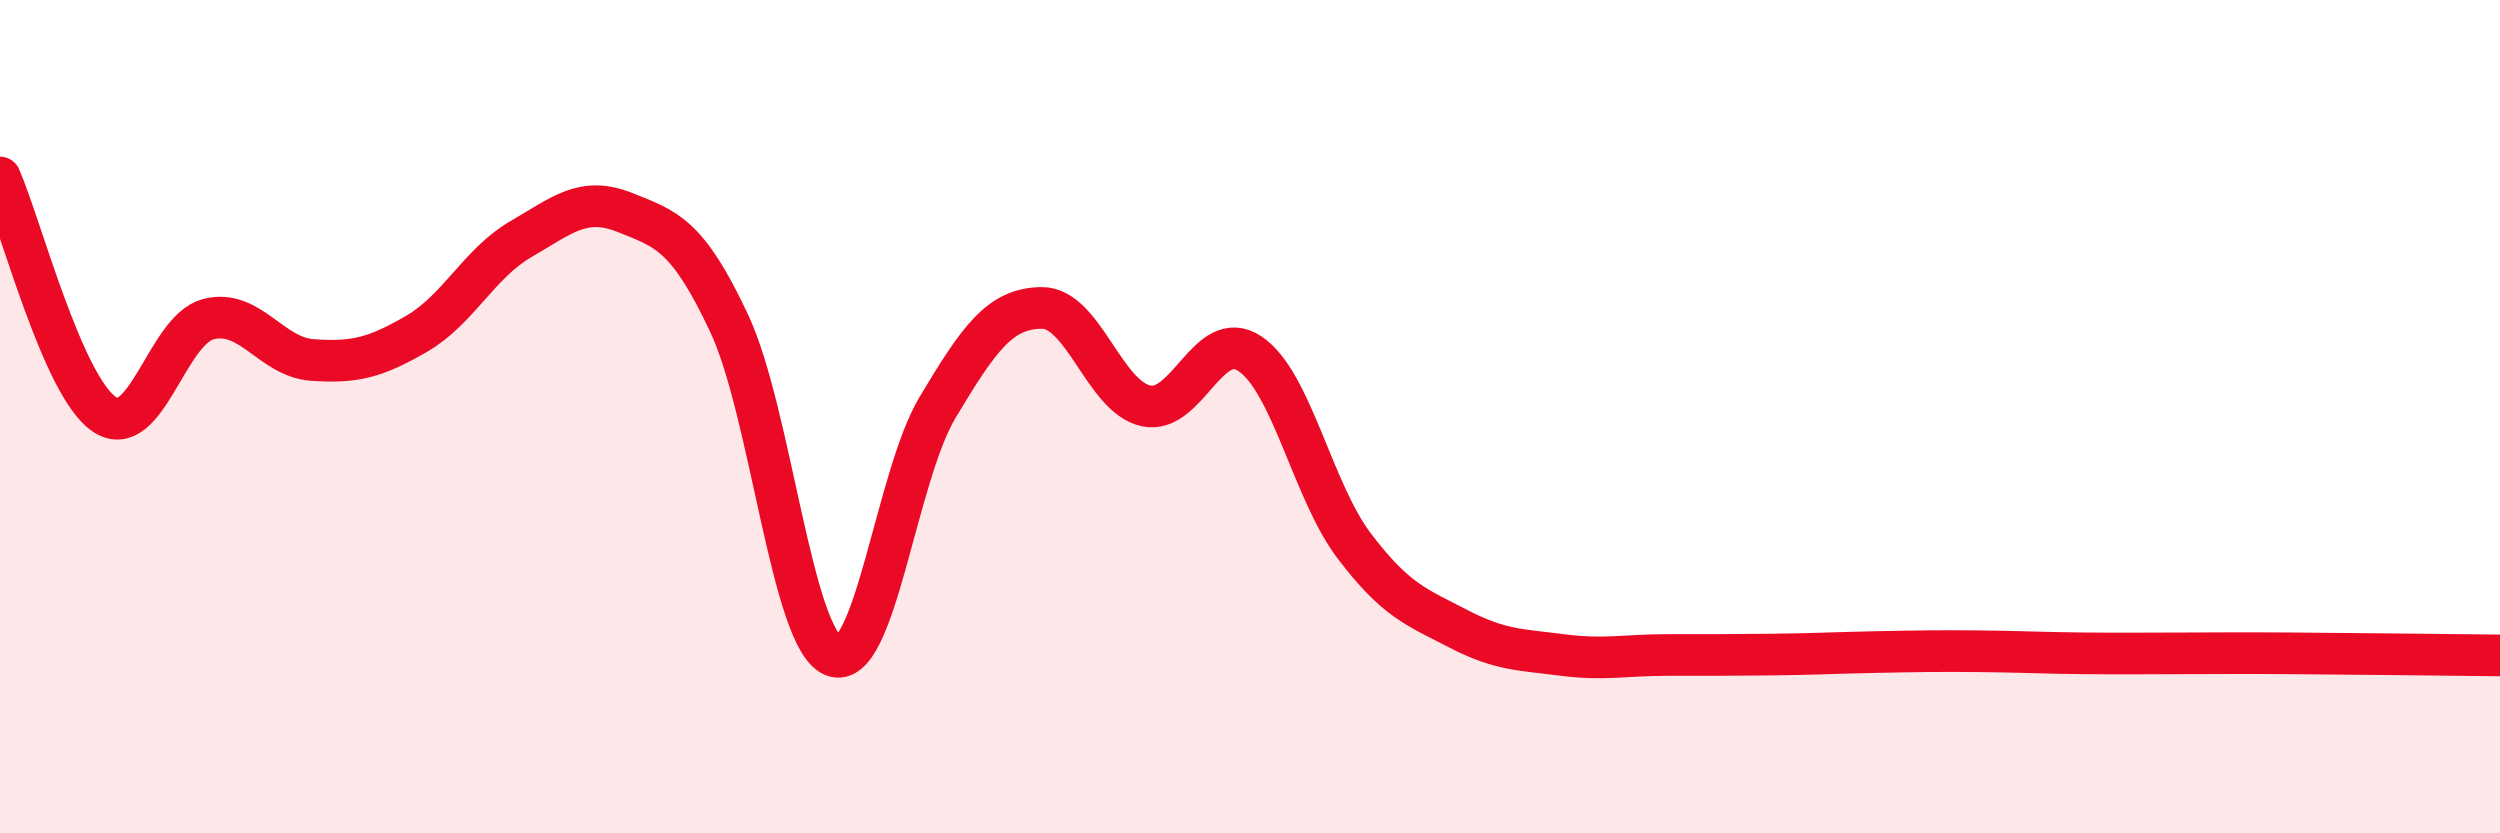
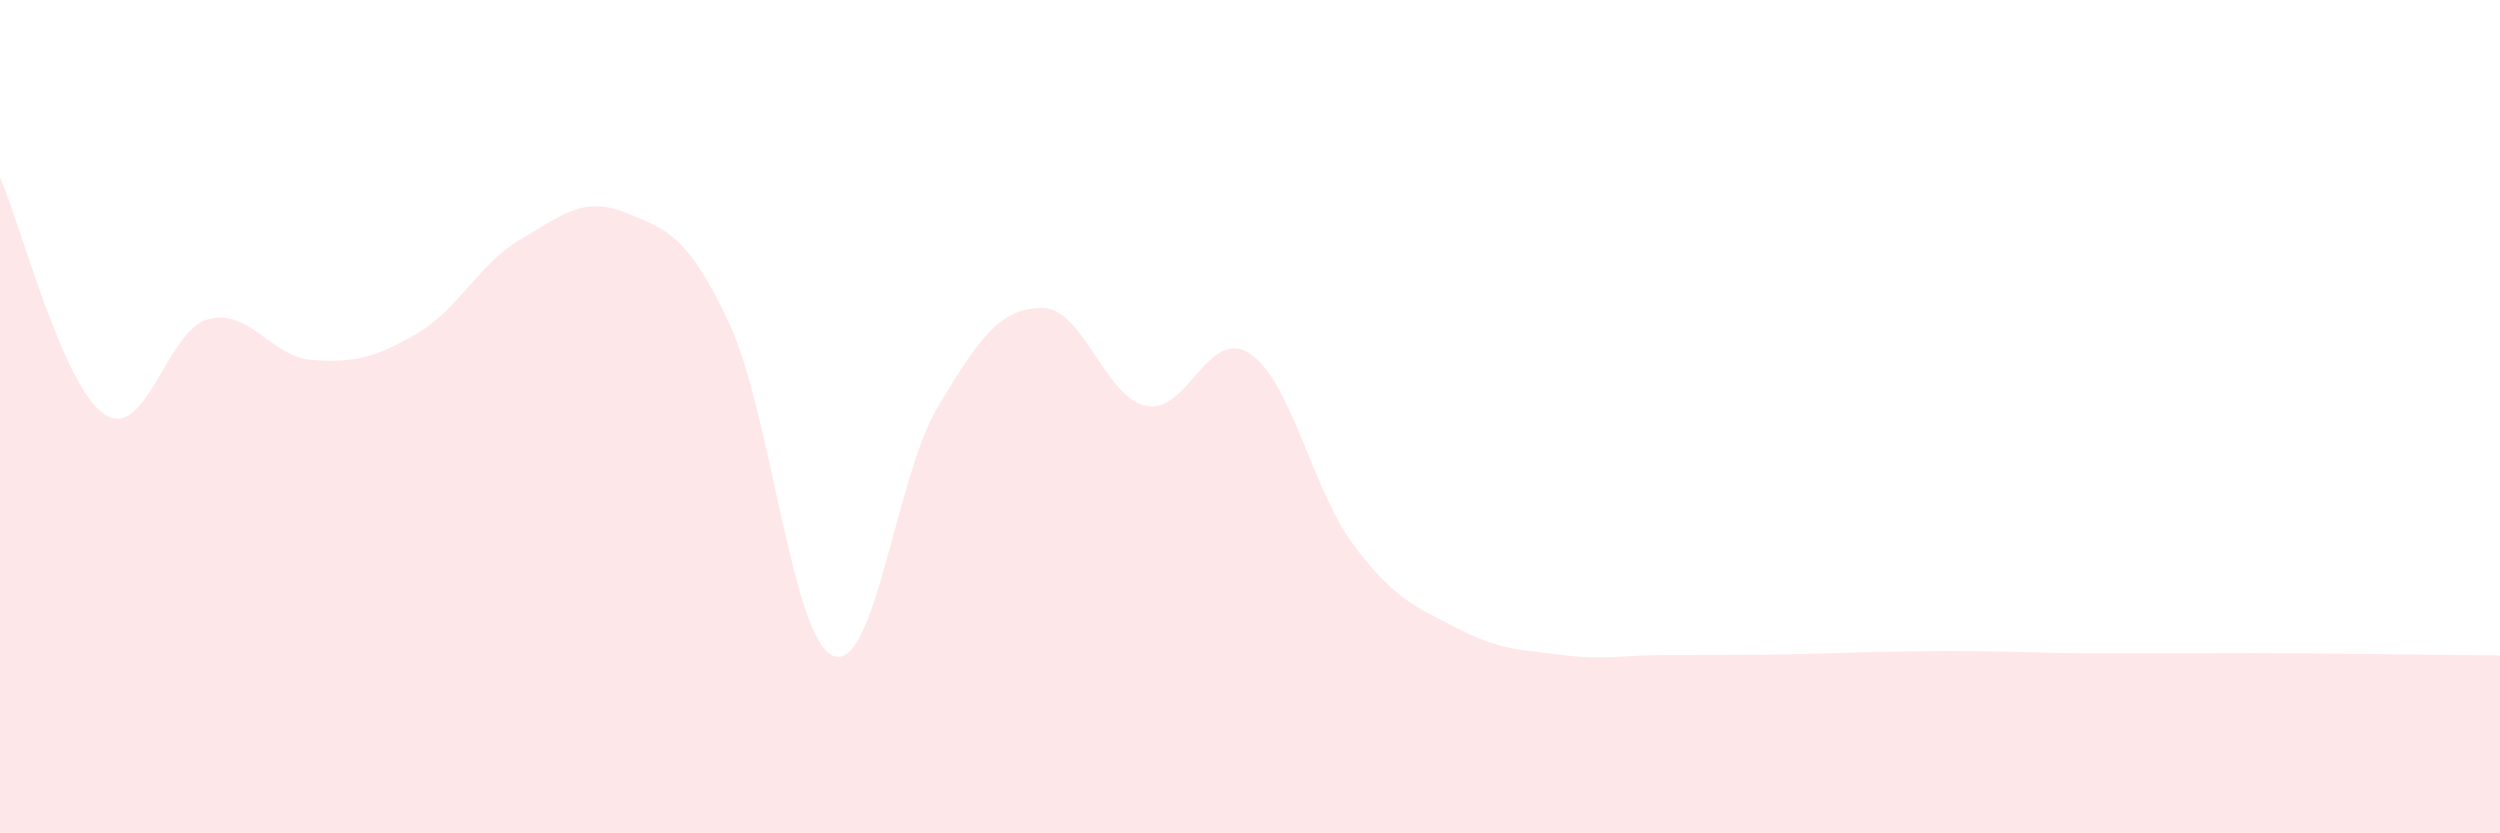
<svg xmlns="http://www.w3.org/2000/svg" width="60" height="20" viewBox="0 0 60 20">
  <path d="M 0,4.26 C 0.5,5.4 1.5,9.26 2.5,9.94 C 3.5,10.62 4,7.92 5,7.66 C 6,7.4 6.5,8.57 7.5,8.64 C 8.5,8.71 9,8.59 10,8.01 C 11,7.43 11.5,6.32 12.5,5.74 C 13.5,5.16 14,4.7 15,5.1 C 16,5.5 16.5,5.63 17.5,7.76 C 18.5,9.89 19,15.34 20,15.74 C 21,16.14 21.5,11.45 22.5,9.78 C 23.5,8.11 24,7.4 25,7.39 C 26,7.38 26.5,9.52 27.5,9.74 C 28.5,9.96 29,7.82 30,8.49 C 31,9.16 31.5,11.78 32.5,13.1 C 33.5,14.42 34,14.57 35,15.09 C 36,15.61 36.5,15.59 37.5,15.72 C 38.5,15.85 39,15.72 40,15.72 C 41,15.72 41.5,15.72 42.5,15.71 C 43.5,15.7 44,15.67 45,15.65 C 46,15.63 46.5,15.62 47.5,15.63 C 48.5,15.64 49,15.67 50,15.68 C 51,15.69 51.5,15.68 52.5,15.68 C 53.5,15.68 53.5,15.67 55,15.68 C 56.5,15.69 59,15.72 60,15.73L60 20L0 20Z" fill="#EB0A25" opacity="0.1" stroke-linecap="round" stroke-linejoin="round" />
-   <path d="M 0,4.26 C 0.5,5.4 1.5,9.26 2.5,9.94 C 3.5,10.62 4,7.92 5,7.66 C 6,7.4 6.5,8.57 7.5,8.64 C 8.5,8.71 9,8.59 10,8.01 C 11,7.43 11.5,6.32 12.5,5.74 C 13.5,5.16 14,4.7 15,5.1 C 16,5.5 16.5,5.63 17.5,7.76 C 18.5,9.89 19,15.34 20,15.74 C 21,16.14 21.5,11.45 22.5,9.78 C 23.5,8.11 24,7.4 25,7.39 C 26,7.38 26.5,9.52 27.5,9.74 C 28.5,9.96 29,7.82 30,8.49 C 31,9.16 31.5,11.78 32.5,13.1 C 33.5,14.42 34,14.57 35,15.09 C 36,15.61 36.5,15.59 37.5,15.72 C 38.5,15.85 39,15.72 40,15.72 C 41,15.72 41.5,15.72 42.5,15.71 C 43.5,15.7 44,15.67 45,15.65 C 46,15.63 46.5,15.62 47.5,15.63 C 48.5,15.64 49,15.67 50,15.68 C 51,15.69 51.5,15.68 52.5,15.68 C 53.5,15.68 53.5,15.67 55,15.68 C 56.5,15.69 59,15.72 60,15.73" stroke="#EB0A25" stroke-width="1" fill="none" stroke-linecap="round" stroke-linejoin="round" />
</svg>